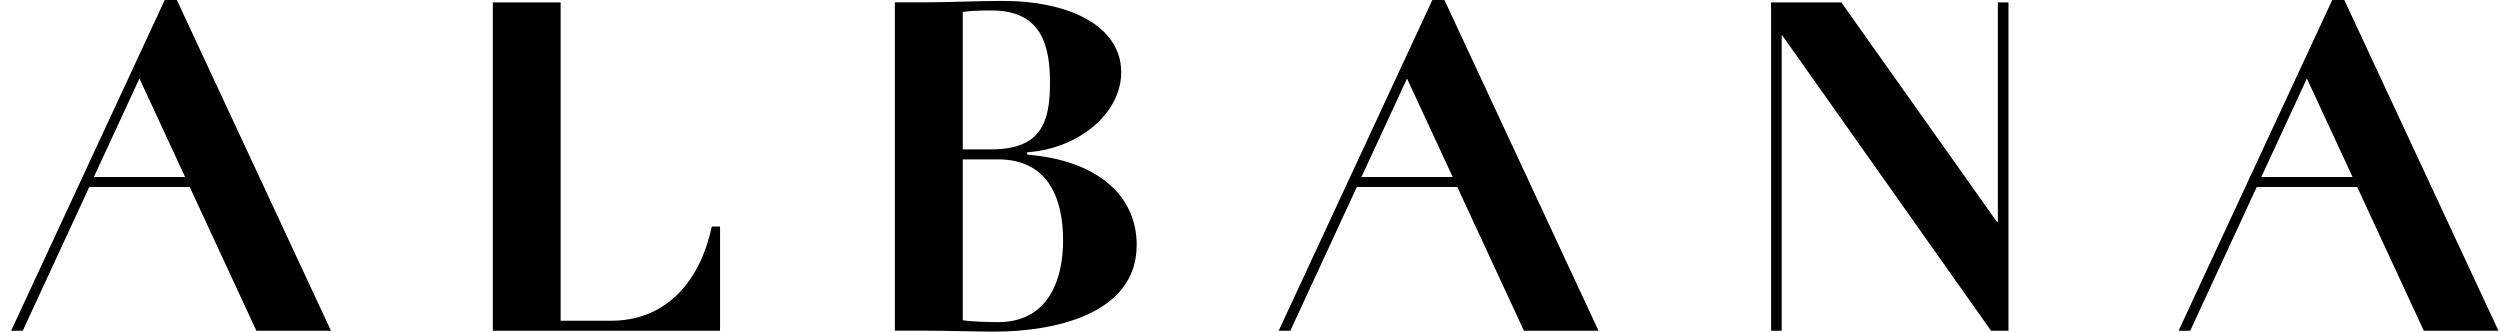
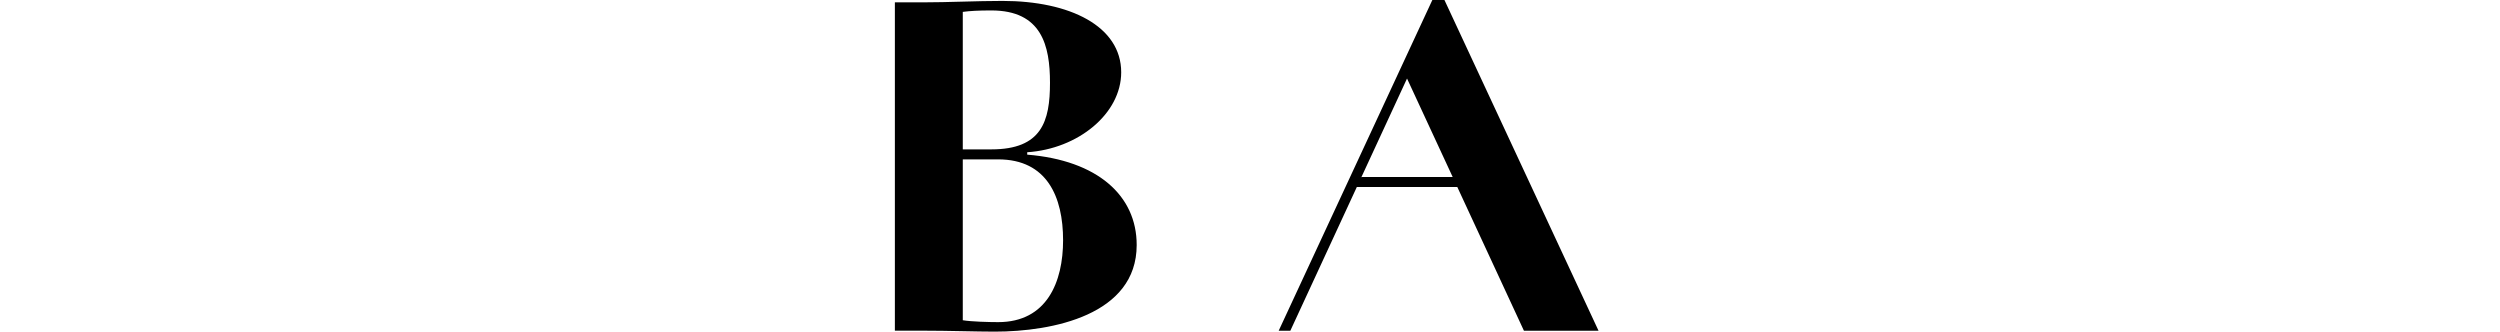
<svg xmlns="http://www.w3.org/2000/svg" width="196" height="26" viewBox="0 0 196 26" fill="none">
-   <path d="M12.915 0L0.873 25.928H1.786L6.998 14.662H14.876L20.097 25.928H25.947L13.865 0H12.915ZM7.369 13.878L7.32 13.961L10.931 6.154L14.511 13.876H7.369V13.878Z" fill="black" />
-   <path d="M47.905 25.146H43.953V0.19H38.636V25.93H56.452V17.761H55.806C54.781 22.46 51.933 25.146 47.905 25.146Z" fill="black" />
-   <path d="M190.026 25.927H195.876L183.796 0.002H182.846L170.802 25.927H171.715L176.927 14.662H184.805L190.026 25.927ZM177.298 13.878L177.249 13.96L180.86 6.154L184.441 13.876H177.298V13.878Z" fill="black" />
-   <path d="M156.631 17.388H156.554L144.361 0.19H138.852V25.93H139.685V2.767H139.725L156.097 25.93H157.465V0.19H156.631V17.388Z" fill="black" />
  <path d="M80.534 12.124V11.936C84.523 11.675 87.902 8.915 87.902 5.669C87.902 2.05 83.876 0.072 78.594 0.072C76.542 0.072 74.378 0.185 72.324 0.185H70.158V25.924H72.324C74.376 25.924 76.579 26 77.985 26C82.508 26 89.116 24.696 89.116 19.211C89.121 15.333 86.042 12.571 80.534 12.124ZM75.482 0.932C76.052 0.856 76.698 0.819 77.723 0.819C81.675 0.819 82.319 3.579 82.319 6.49C82.319 9.511 81.673 11.711 77.723 11.711H75.482V0.932ZM78.255 25.255C77.534 25.255 76.129 25.218 75.482 25.106V12.495H78.255C82.093 12.495 83.346 15.443 83.346 18.837C83.346 22.083 82.093 25.255 78.255 25.255Z" fill="black" />
  <path d="M112.295 0.002L100.25 25.927H101.163L106.375 14.662H114.253L119.475 25.927H125.324L113.245 0.002H112.295ZM106.749 13.878L106.695 13.972L110.311 6.156L113.891 13.878H106.749Z" fill="black" />
</svg>